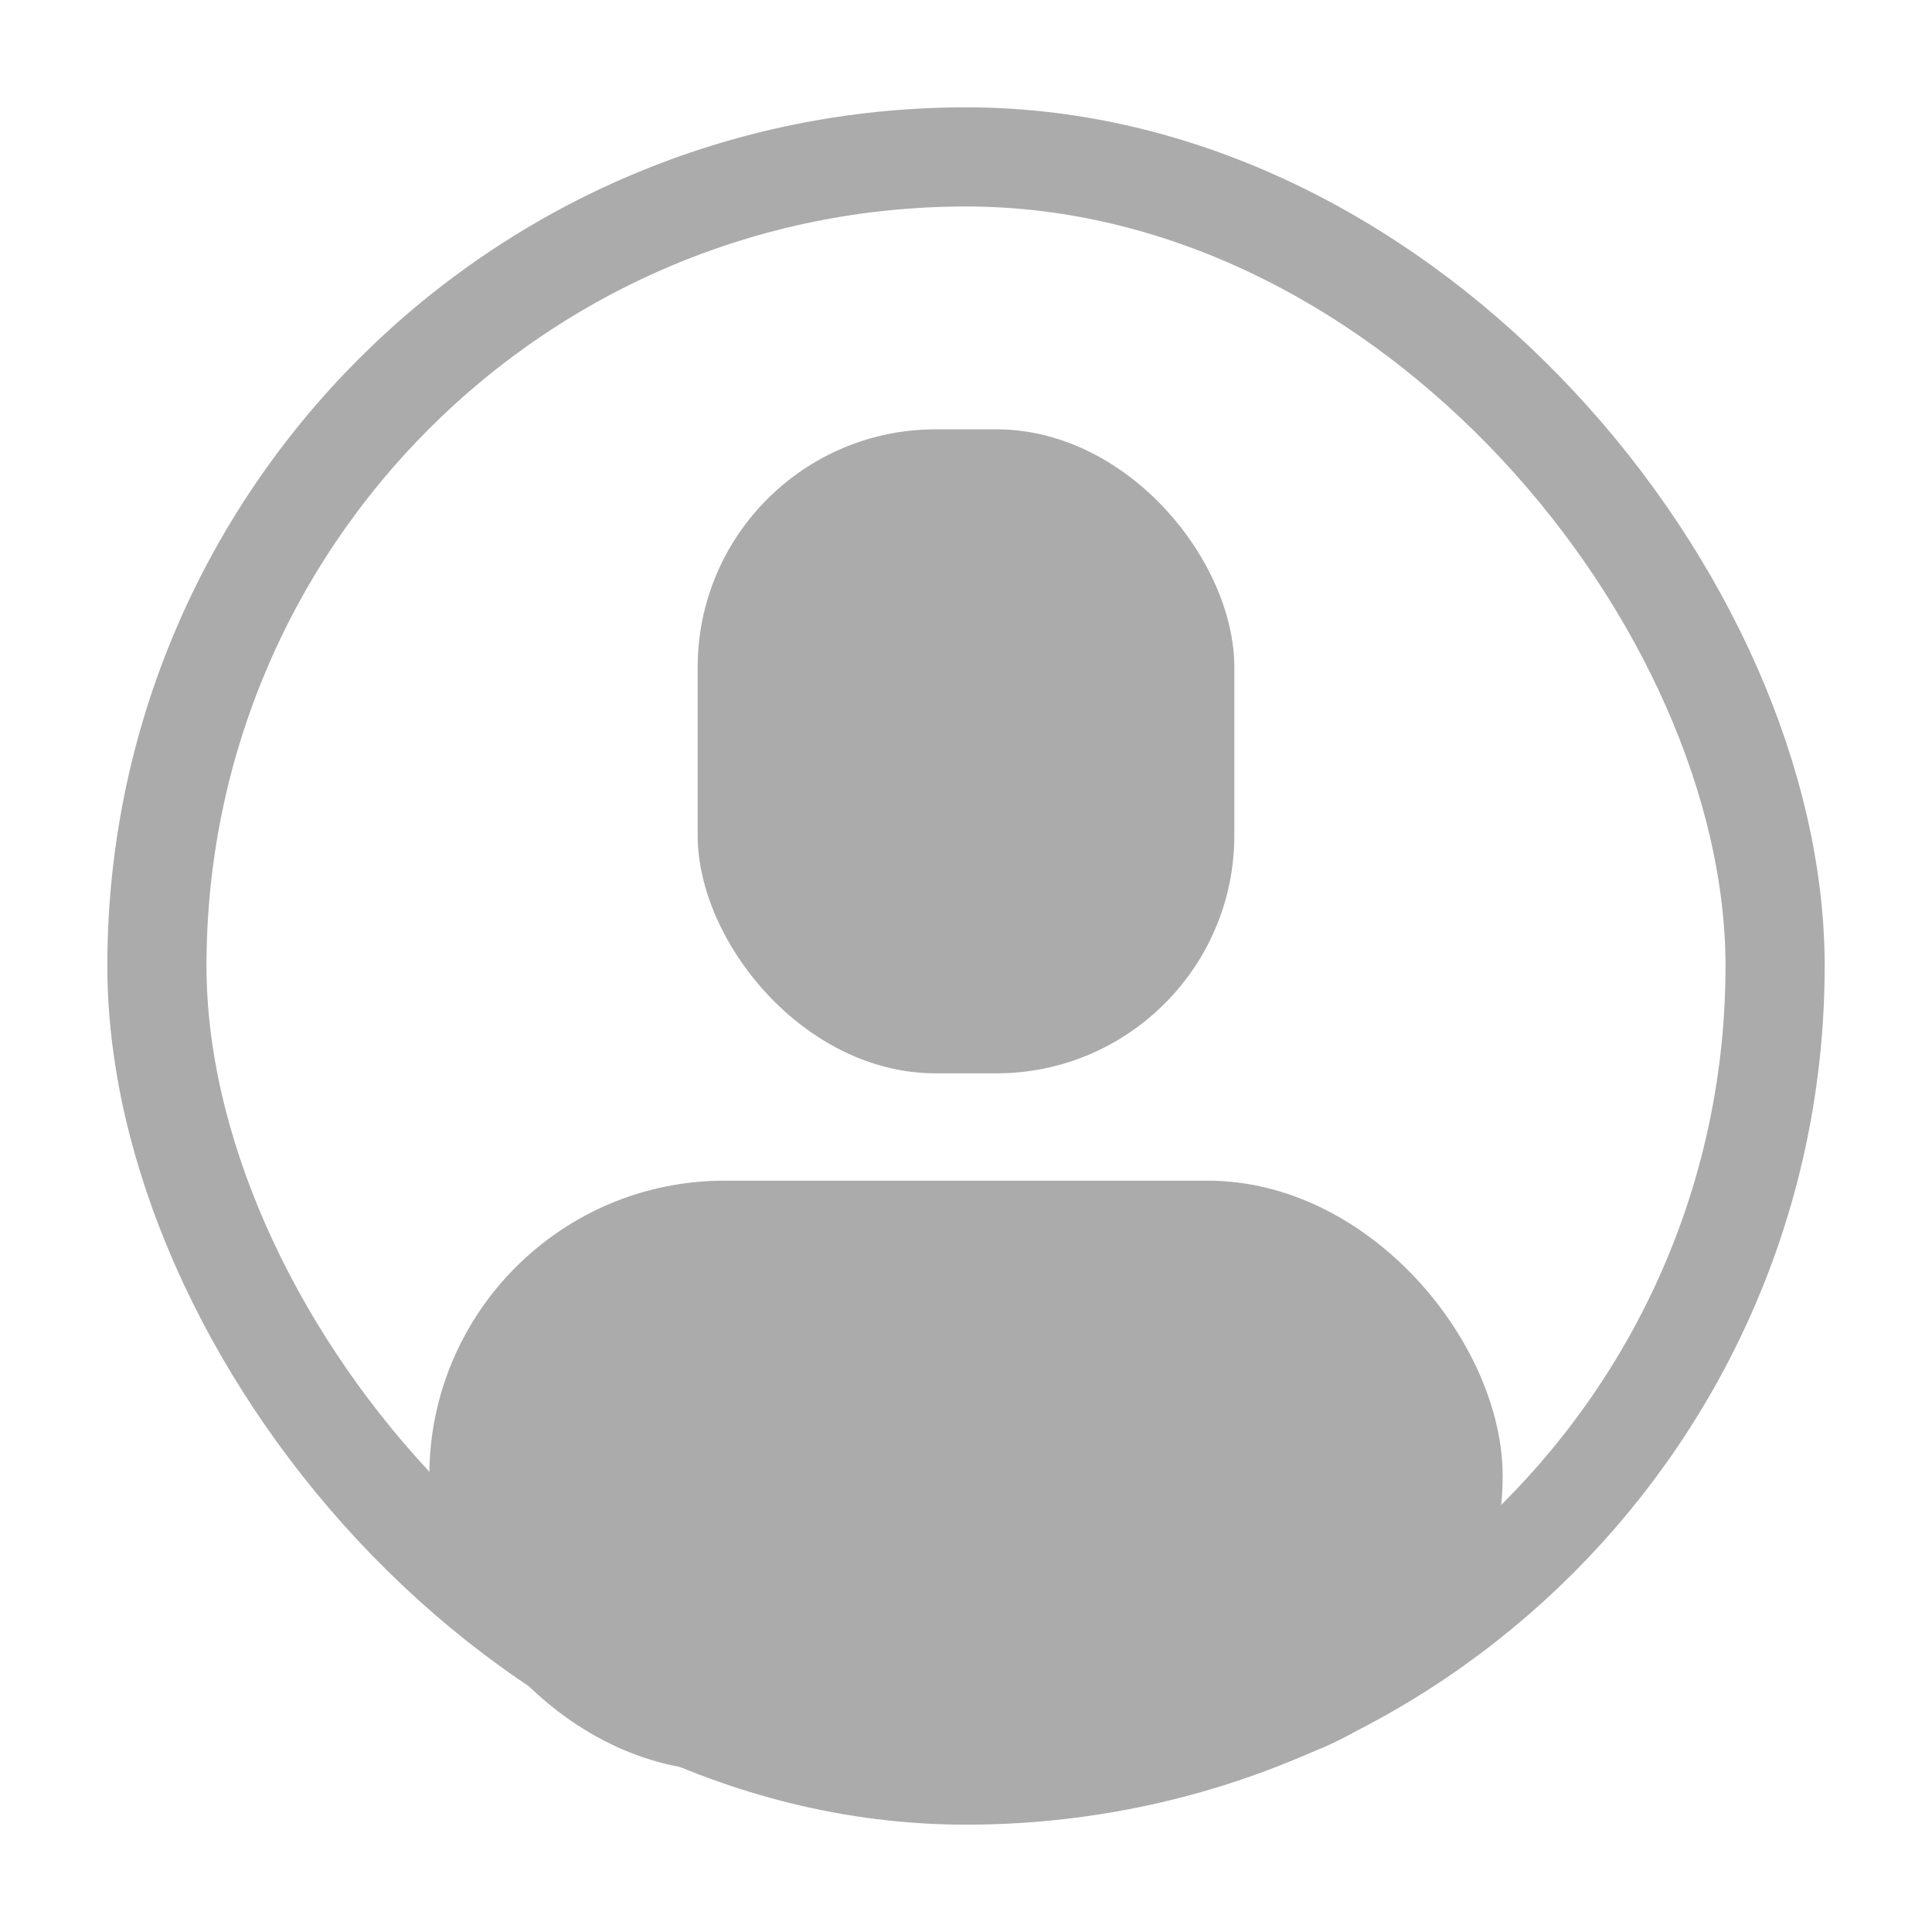
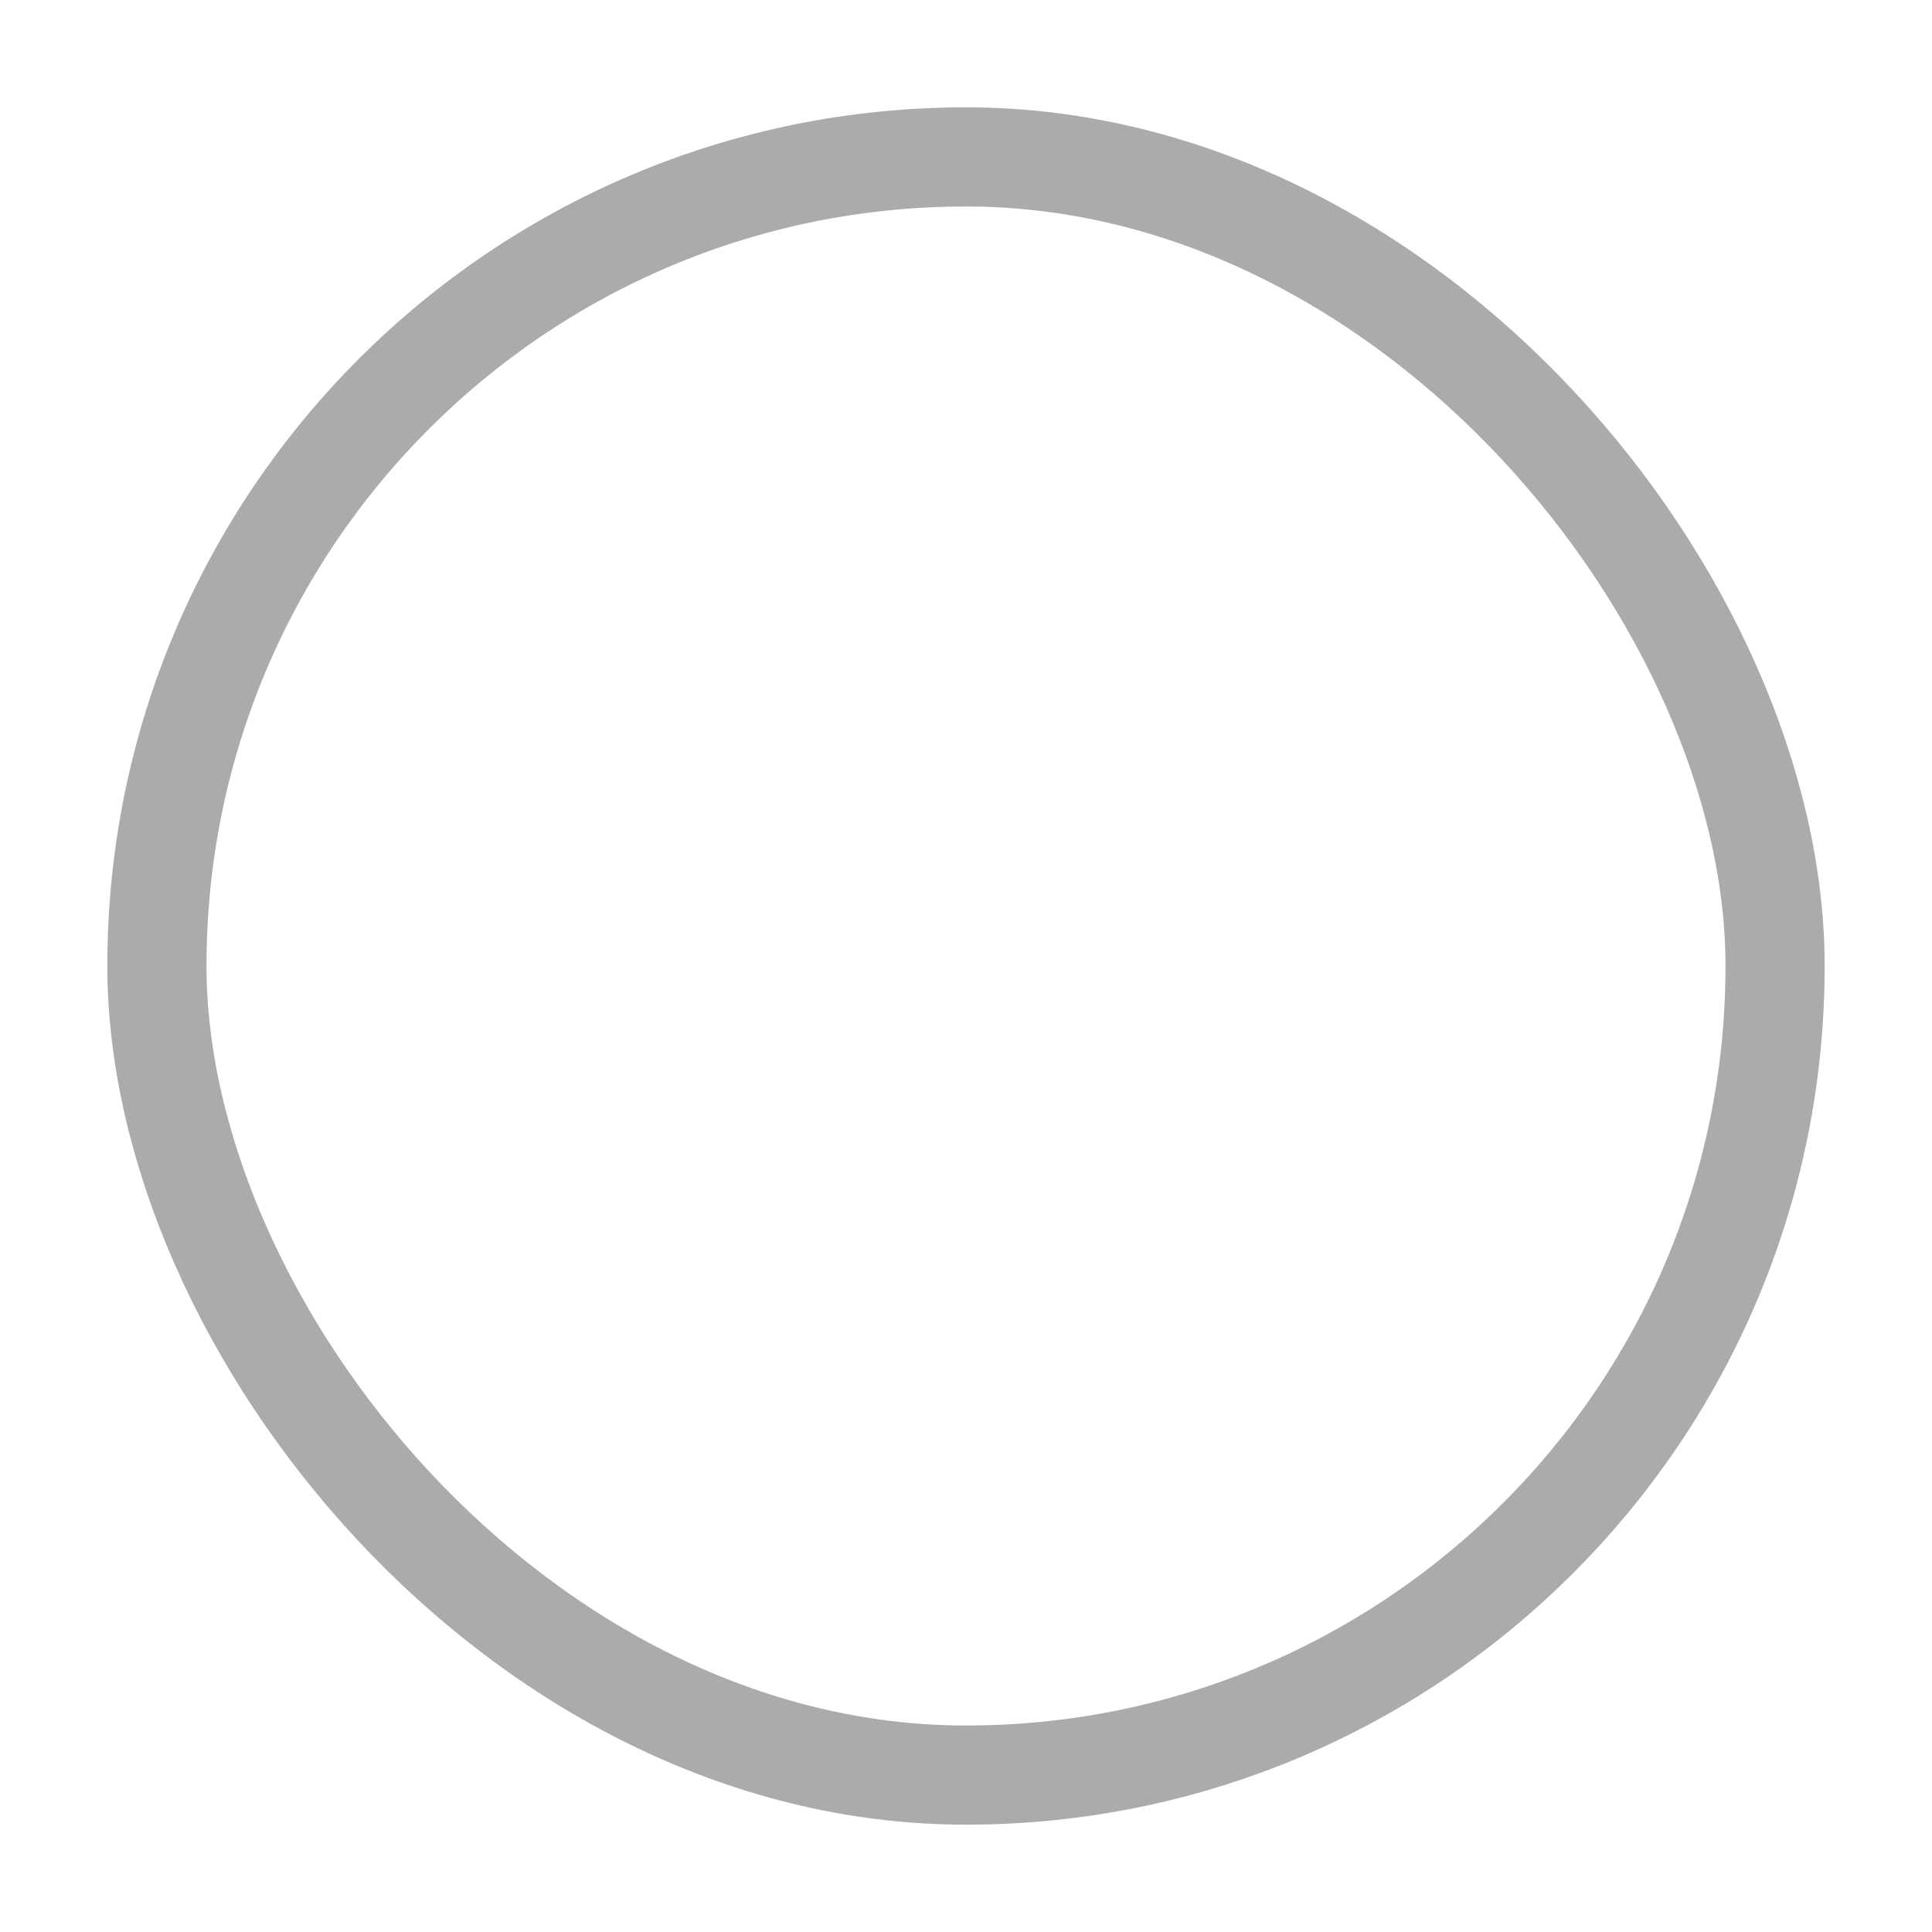
<svg xmlns="http://www.w3.org/2000/svg" xmlns:ns1="http://www.inkscape.org/namespaces/inkscape" xmlns:ns2="http://sodipodi.sourceforge.net/DTD/sodipodi-0.dtd" width="180" height="180" viewBox="0 0 180 180" version="1.1" id="svg5" ns1:version="1.3 (0e150ed6c4, 2023-07-21)" ns2:docname="drawing.svg" xml:space="preserve">
  <ns2:namedview id="namedview7" pagecolor="#ffffff" bordercolor="#666666" borderopacity="1.0" ns1:pageshadow="2" ns1:pageopacity="0.0" ns1:pagecheckerboard="0" ns1:document-units="px" showgrid="false" ns1:zoom="4.6069194" ns1:cx="102.99724" ns1:cy="90.733083" ns1:window-width="1916" ns1:window-height="1050" ns1:window-x="0" ns1:window-y="26" ns1:window-maximized="1" ns1:current-layer="layer1" ns1:showpageshadow="2" ns1:deskcolor="#d1d1d1" />
  <defs id="defs2" />
  <g ns1:label="Layer 1" ns1:groupmode="layer" id="layer1">
    <rect style="fill:none;fill-opacity:1;stroke:#ababab;stroke-width:9.238;stroke-dasharray:none;stroke-opacity:1" id="rect3" width="150.762" height="150.762" x="14.619" y="14.619" ry="75.381" />
-     <rect style="fill:#ababab;fill-opacity:1;stroke:none;stroke-width:10.487;stroke-dasharray:none;stroke-opacity:1" id="rect6" width="50" height="60" x="65" y="40" ry="22.172" />
-     <rect style="fill:#ababab;fill-opacity:1;stroke:none;stroke-width:10.69;stroke-dasharray:none;stroke-opacity:1" id="rect7" width="100" height="55" x="40" y="110" ry="27.5" />
  </g>
</svg>